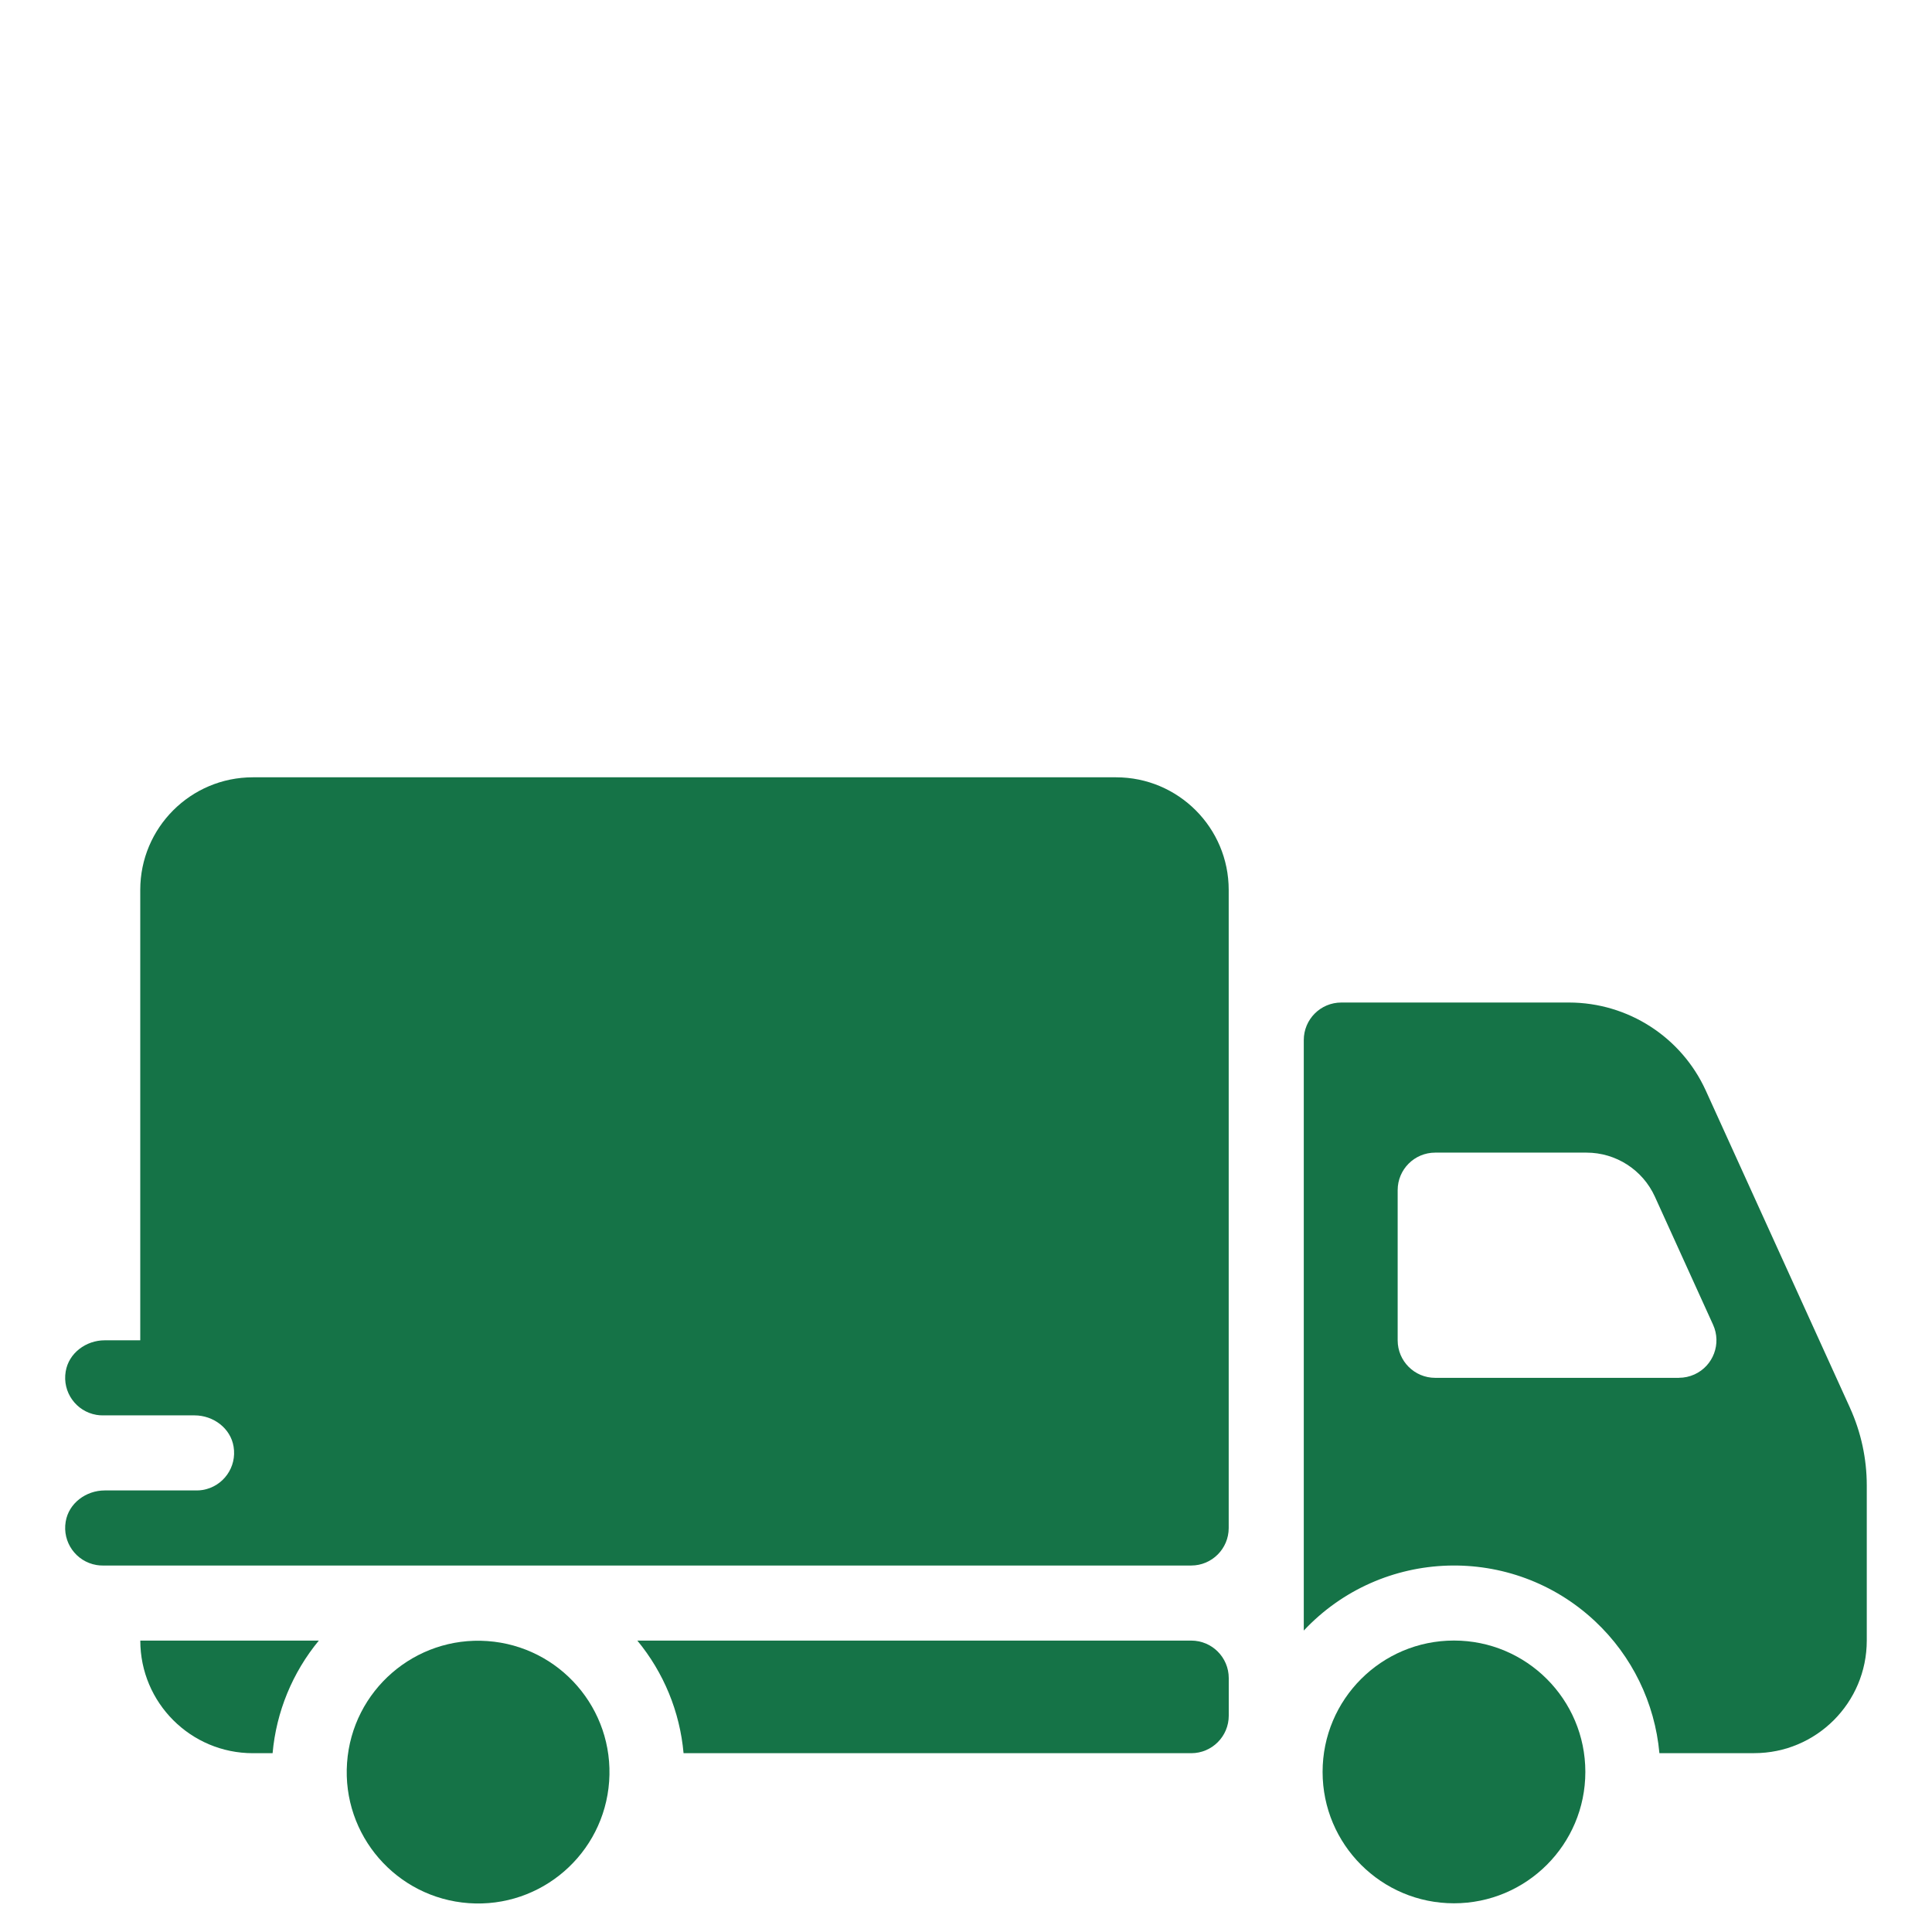
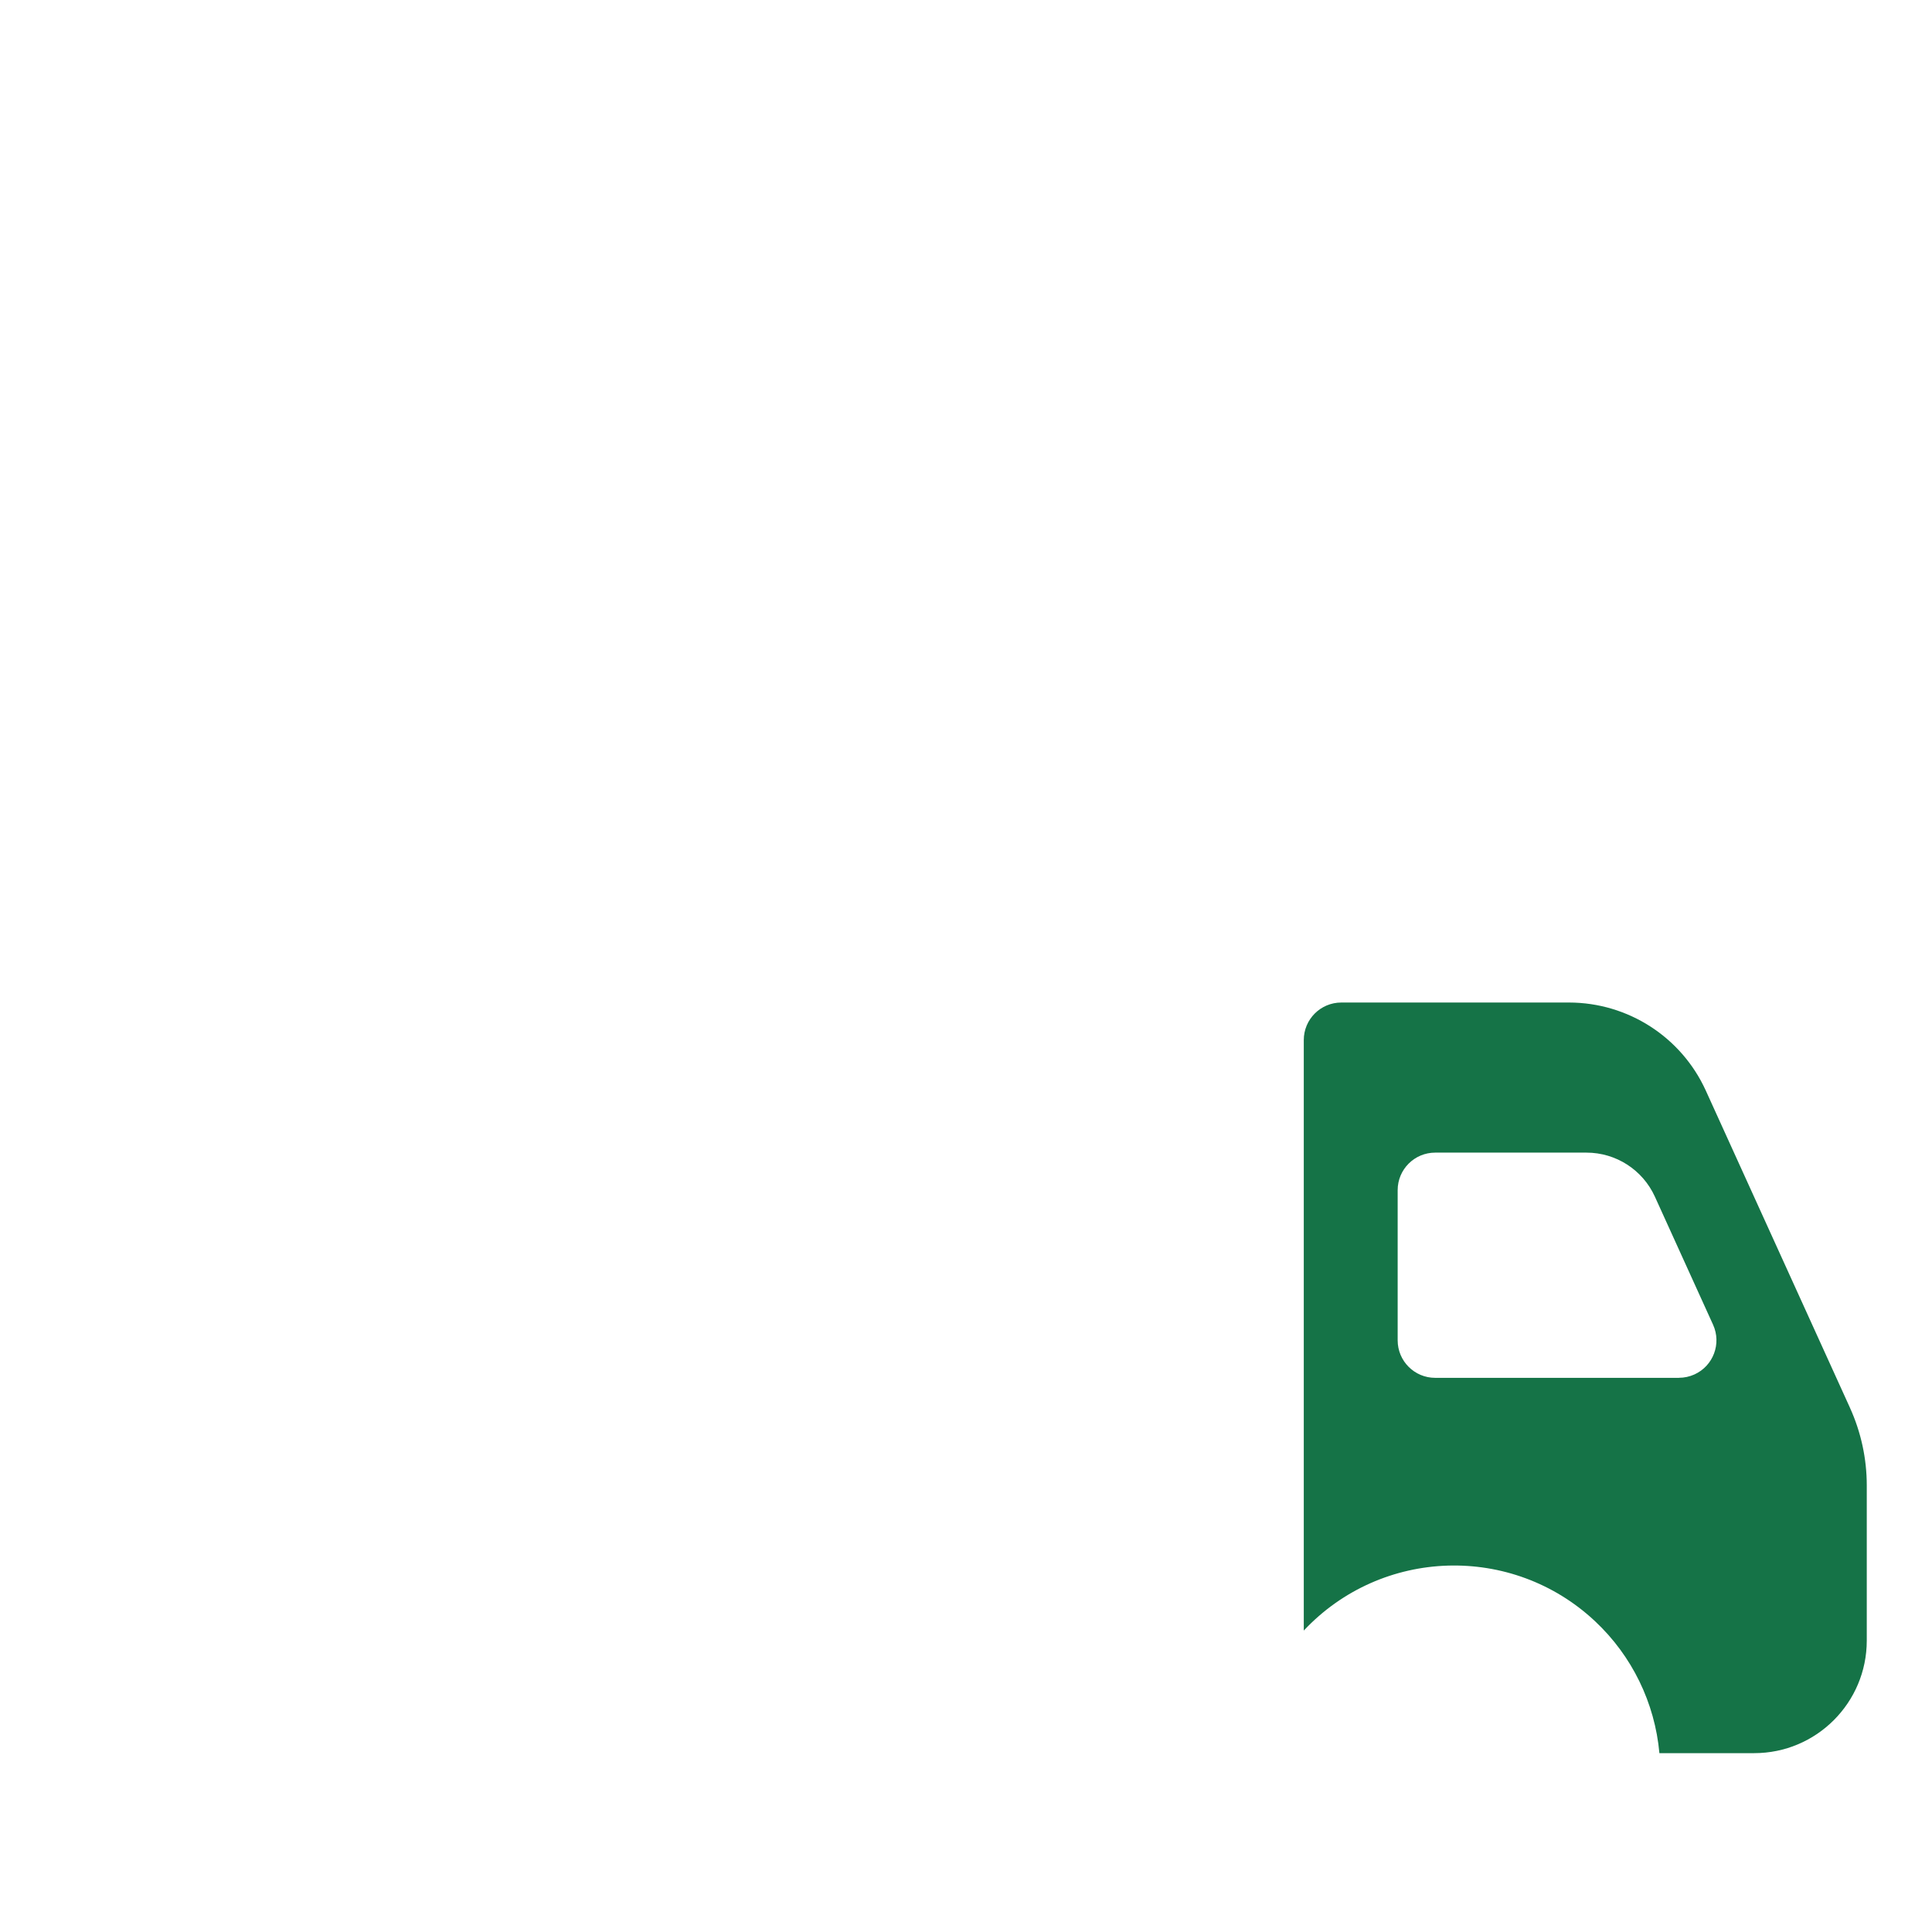
<svg xmlns="http://www.w3.org/2000/svg" id="a" width="420" height="420" viewBox="0 0 420 420">
  <defs>
    <style>.b{fill:#157347;stroke-width:0px;}</style>
  </defs>
-   <path class="b" d="M69.31,356.65H30.5c0,13.52,10.96,24.48,24.48,24.48h4.28c.8-8.99,4.31-17.52,10.05-24.48Z" />
-   <path class="b" d="M258.96,356.65h-120.41c5.75,6.96,9.25,15.49,10.05,24.48h110.36c4.51,0,8.16-3.65,8.16-8.16v-8.16c0-4.51-3.65-8.16-8.16-8.16Z" />
-   <circle class="b" cx="103.93" cy="385.2" r="28.56" transform="translate(-287.67 461.57) rotate(-85.93)" />
  <path class="b" d="M402.17,306.04l-31.35-68.97c-5.31-11.64-16.91-19.11-29.71-19.13h-49.52c-4.51,0-8.16,3.65-8.16,8.16h0v128.37c16.94-18.04,45.3-18.94,63.35-2,8.01,7.52,12.97,17.71,13.96,28.65h20.6c13.52,0,24.48-10.96,24.48-24.48v-33.73c0-5.82-1.25-11.58-3.66-16.88ZM364.97,299.53h-52.97c-4.51,0-8.16-3.65-8.16-8.16v-32.64c0-4.51,3.65-8.16,8.16-8.16h32.89c6.4,0,12.21,3.74,14.86,9.56l12.66,27.86c1.86,4.1.05,8.94-4.05,10.8-1.06.48-2.21.73-3.38.73h0Z" />
-   <circle class="b" cx="316.08" cy="385.2" r="28.56" />
-   <path class="b" d="M242.64,168.98H54.97c-13.52,0-24.48,10.96-24.48,24.48v97.91h-7.73c-4.06,0-7.83,2.78-8.48,6.79-.75,4.45,2.24,8.66,6.69,9.42.45.08.91.11,1.36.11h19.97c4.06,0,7.83,2.78,8.48,6.79.75,4.45-2.24,8.66-6.69,9.42-.45.08-.91.11-1.36.11h-19.97c-4.06,0-7.83,2.78-8.48,6.79-.75,4.45,2.24,8.66,6.69,9.42.45.08.91.11,1.36.11h236.62c4.51,0,8.16-3.65,8.16-8.16v-138.71c0-13.52-10.96-24.48-24.48-24.48h0Z" />
</svg>